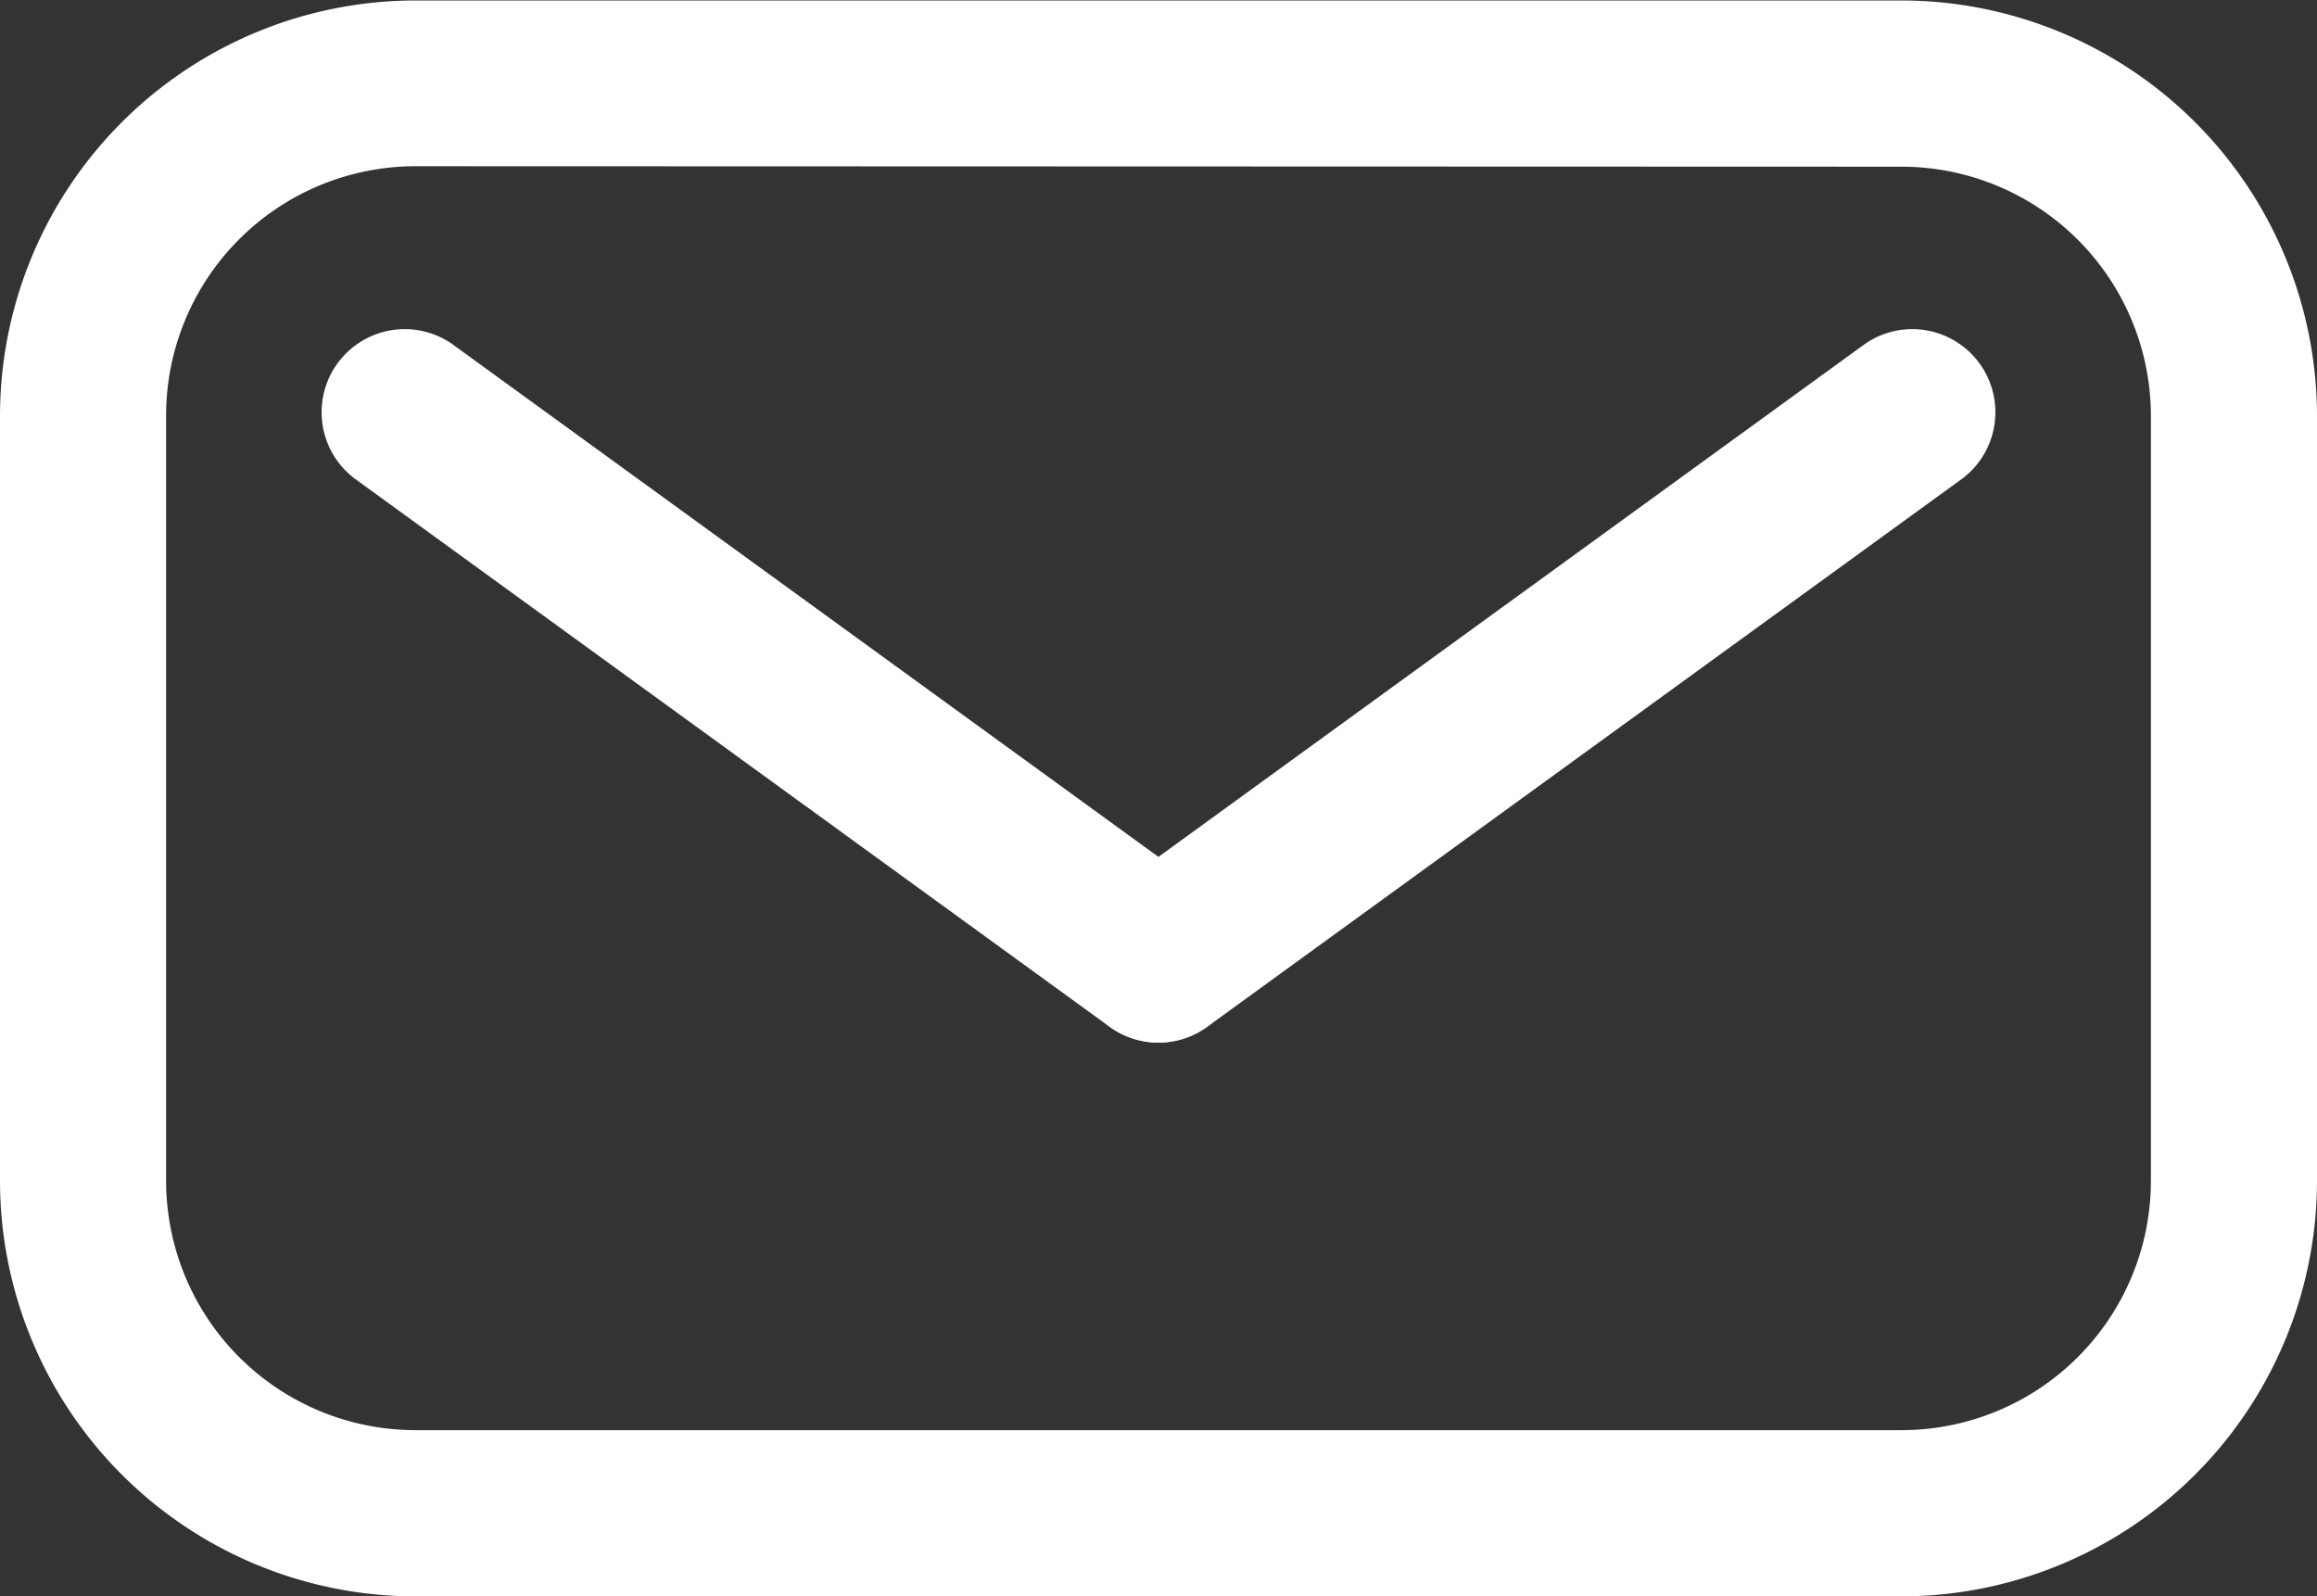
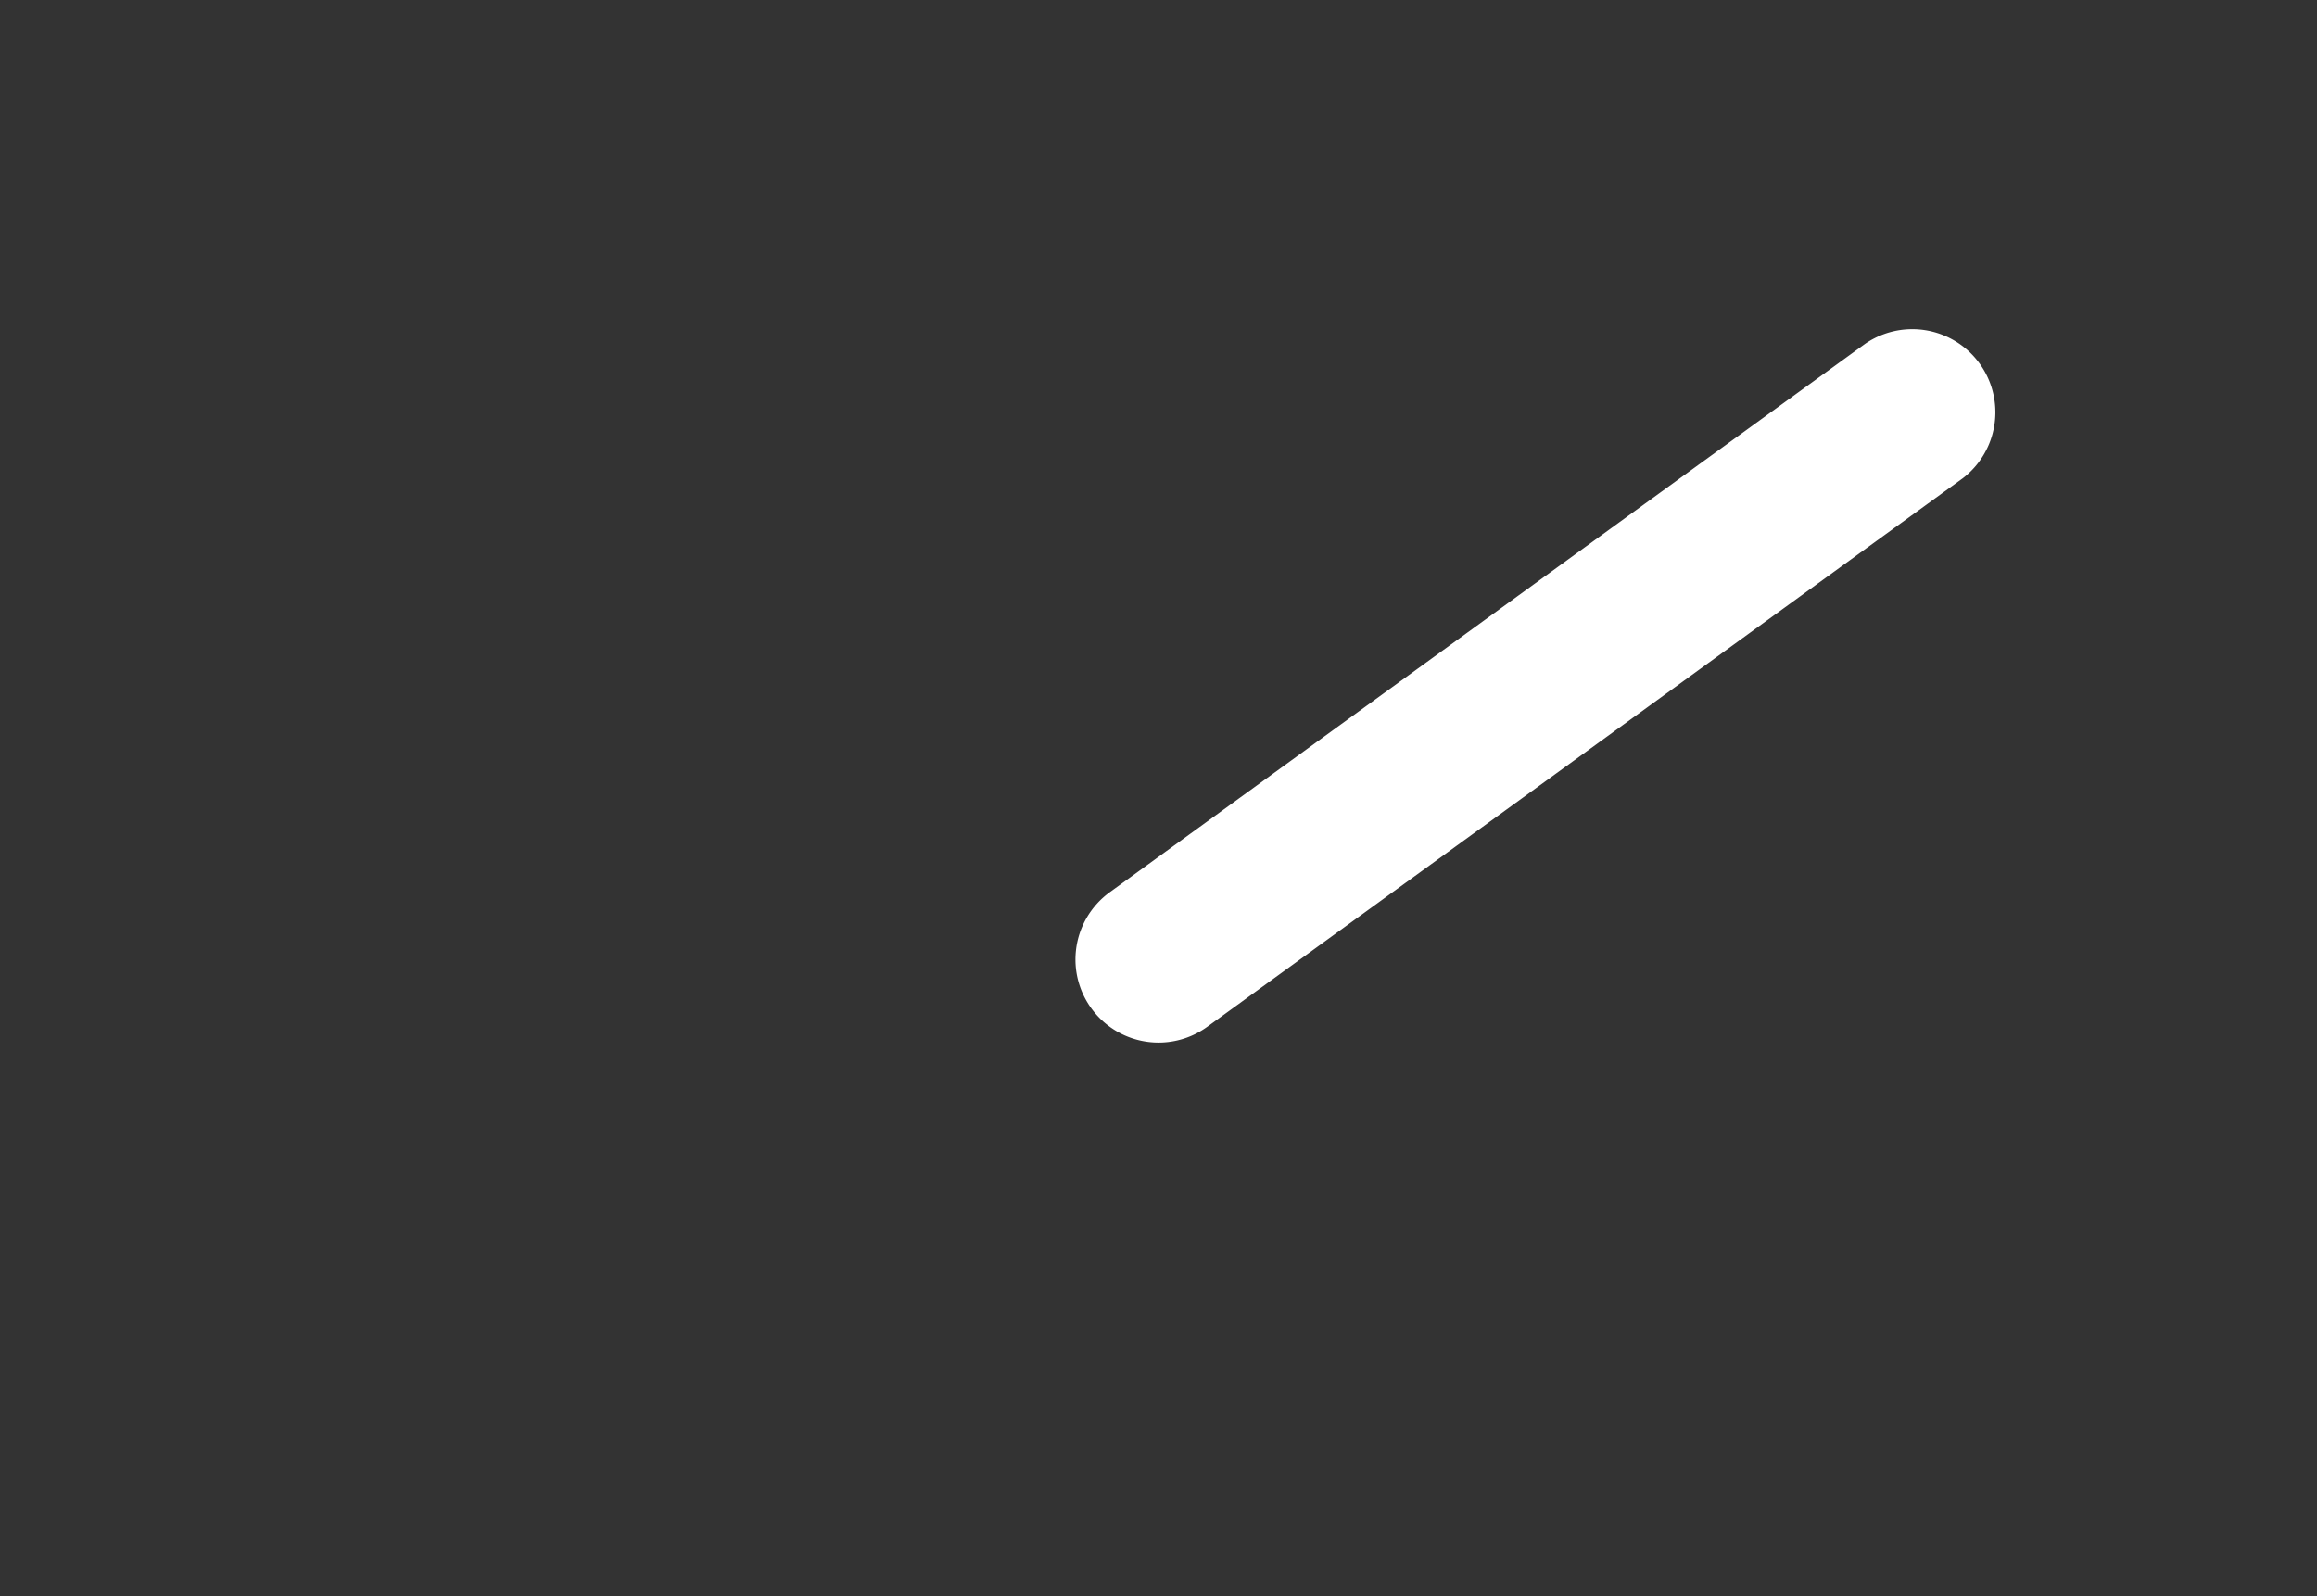
<svg xmlns="http://www.w3.org/2000/svg" width="19.766" height="13.618" viewBox="0 0 19.766 13.618">
  <rect x="0" y="0" width="19.766" height="13.618" fill="#333333" stroke="none" />
  <g id="グループ_1462" data-name="グループ 1462" transform="translate(-335.271 -362.553)">
-     <path id="パス_934" data-name="パス 934" d="M351.493,376.171H338.814a3.547,3.547,0,0,1-3.543-3.543V366.1a3.547,3.547,0,0,1,3.543-3.543h12.679a3.548,3.548,0,0,1,3.544,3.543v6.532A3.548,3.548,0,0,1,351.493,376.171Zm-12.679-12.2a2.128,2.128,0,0,0-2.126,2.125v6.532a2.128,2.128,0,0,0,2.126,2.125h12.679a2.128,2.128,0,0,0,2.127-2.125V366.1a2.128,2.128,0,0,0-2.127-2.125Z" fill="#fff" />
-     <path id="パス_935" data-name="パス 935" d="M345.153,371.447a.709.709,0,0,1-.416-.135l-6.444-4.679a.709.709,0,0,1,.833-1.147l6.444,4.679a.709.709,0,0,1-.417,1.282Z" fill="#fff" />
    <path id="パス_936" data-name="パス 936" d="M345.154,371.447a.709.709,0,0,1-.417-1.282l6.445-4.679a.709.709,0,0,1,.833,1.147l-6.445,4.679A.707.707,0,0,1,345.154,371.447Z" fill="#fff" />
  </g>
</svg>